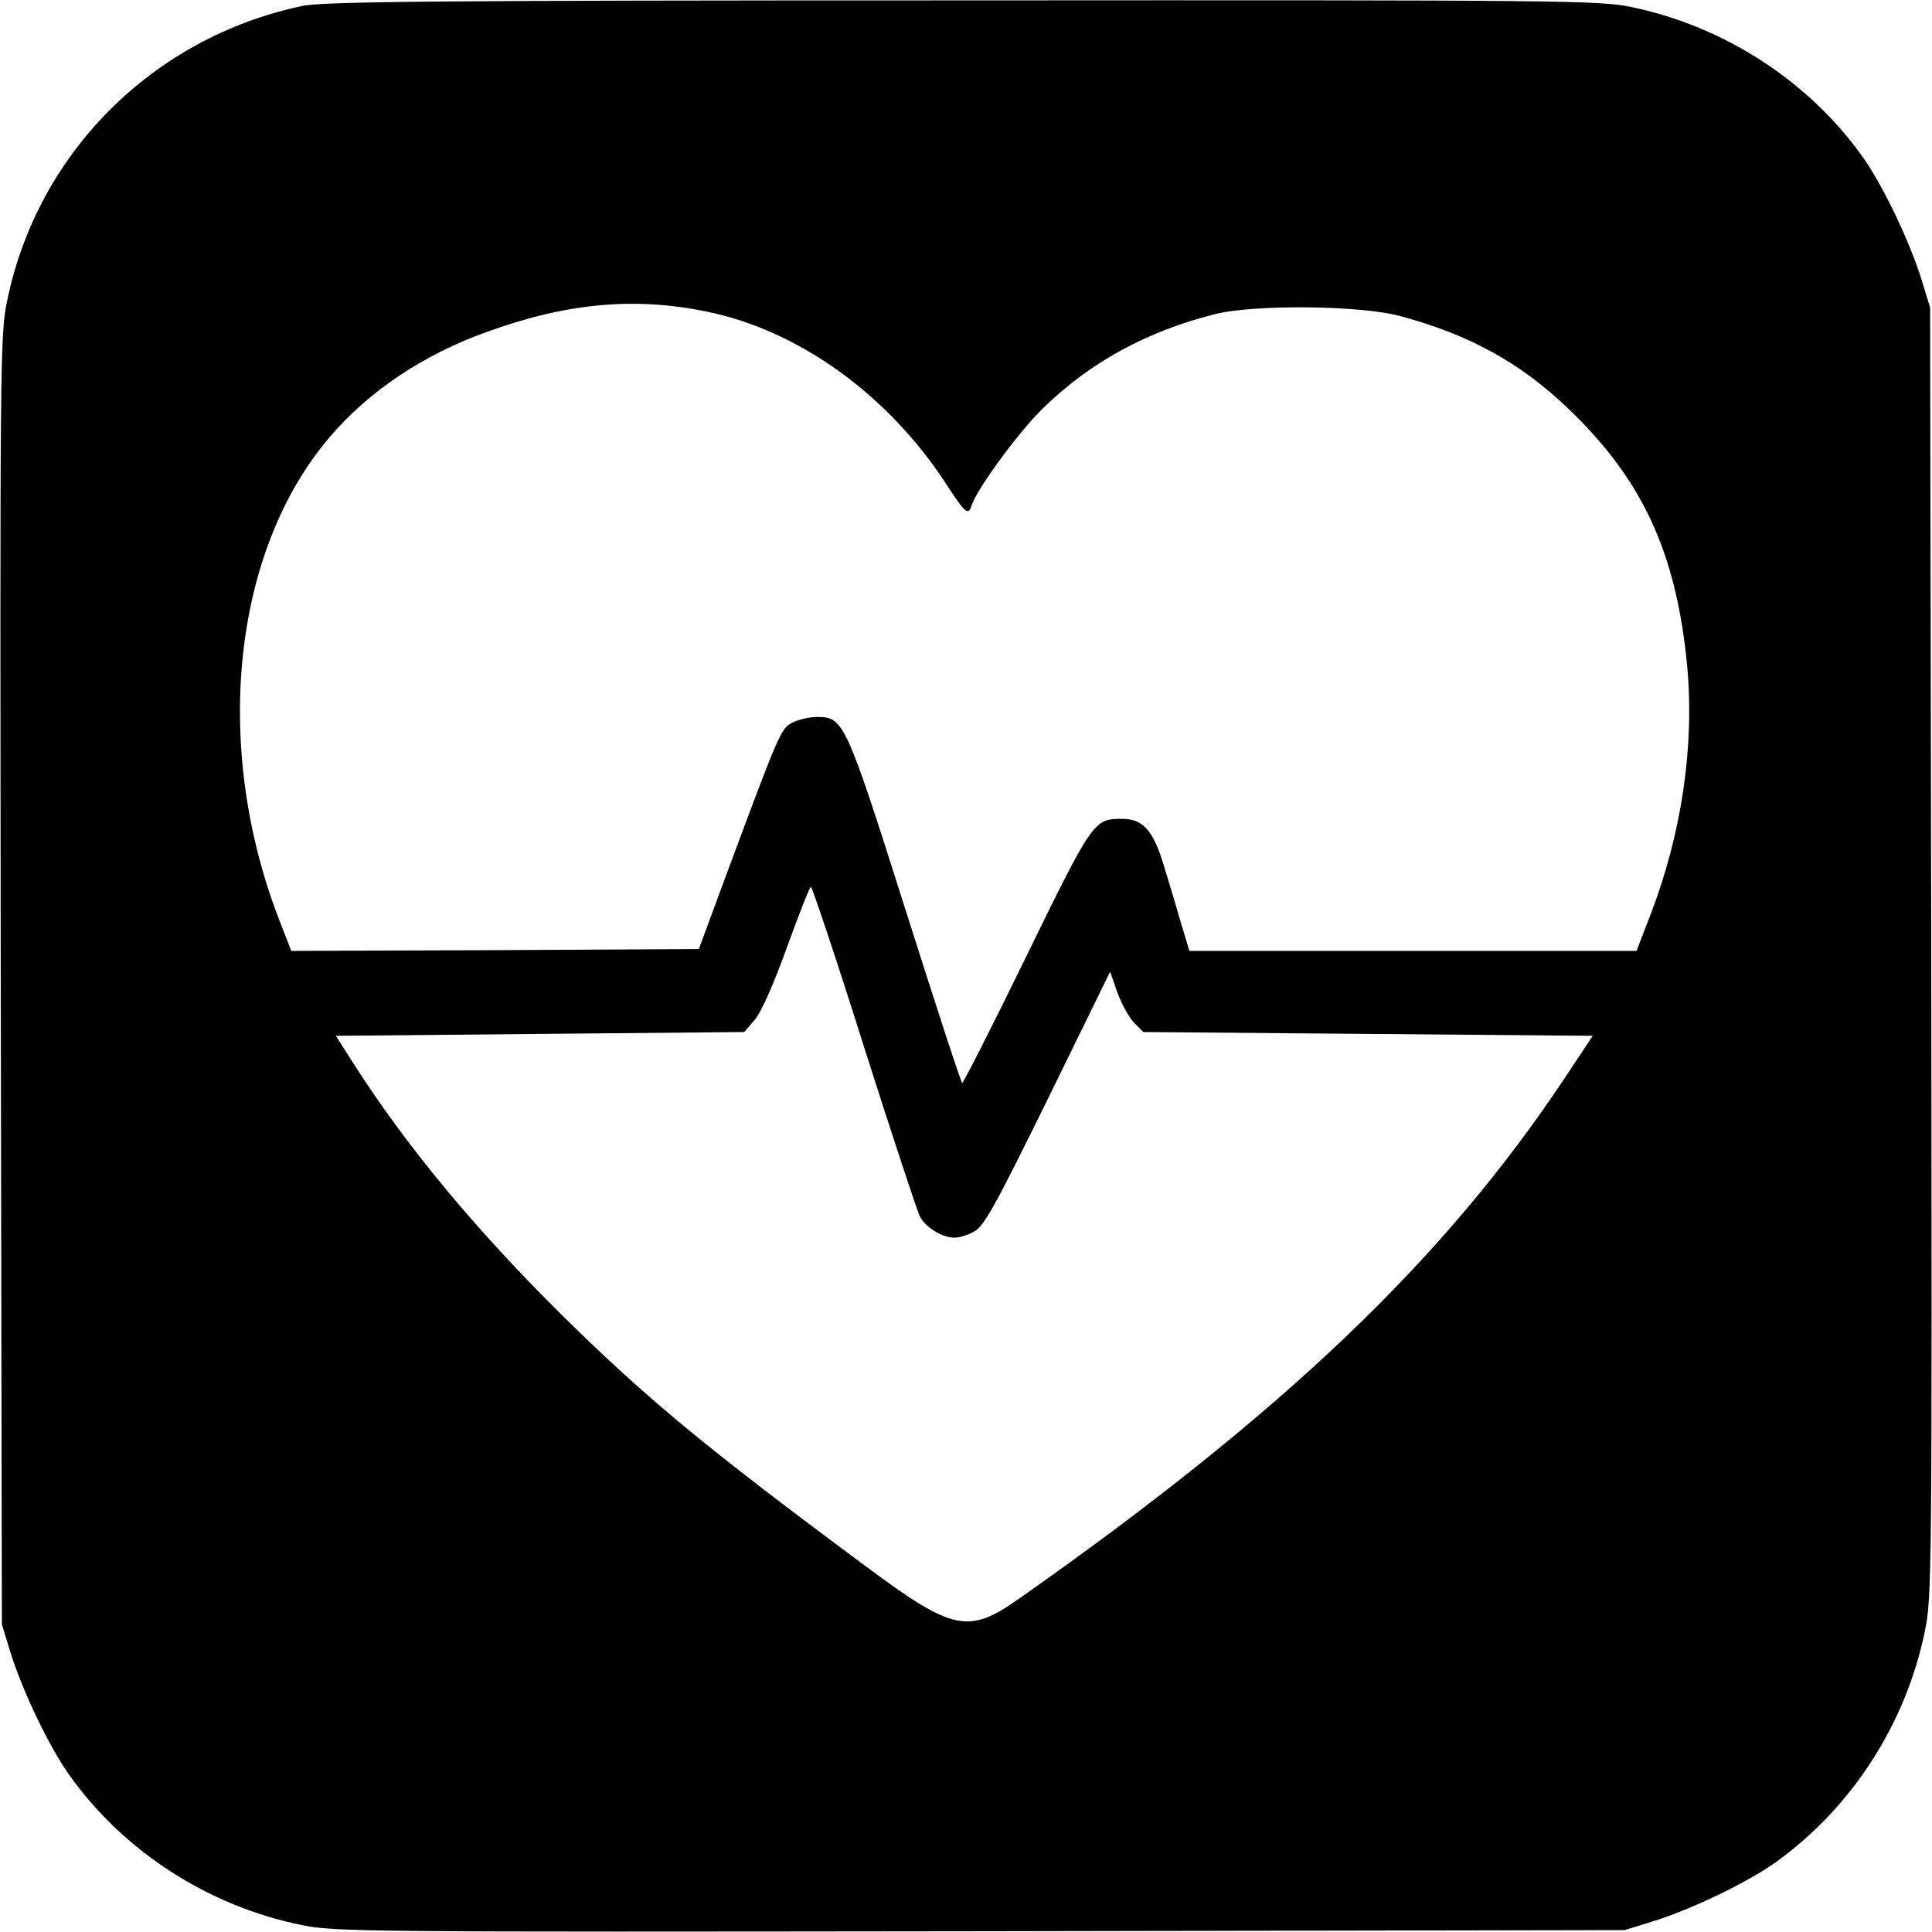
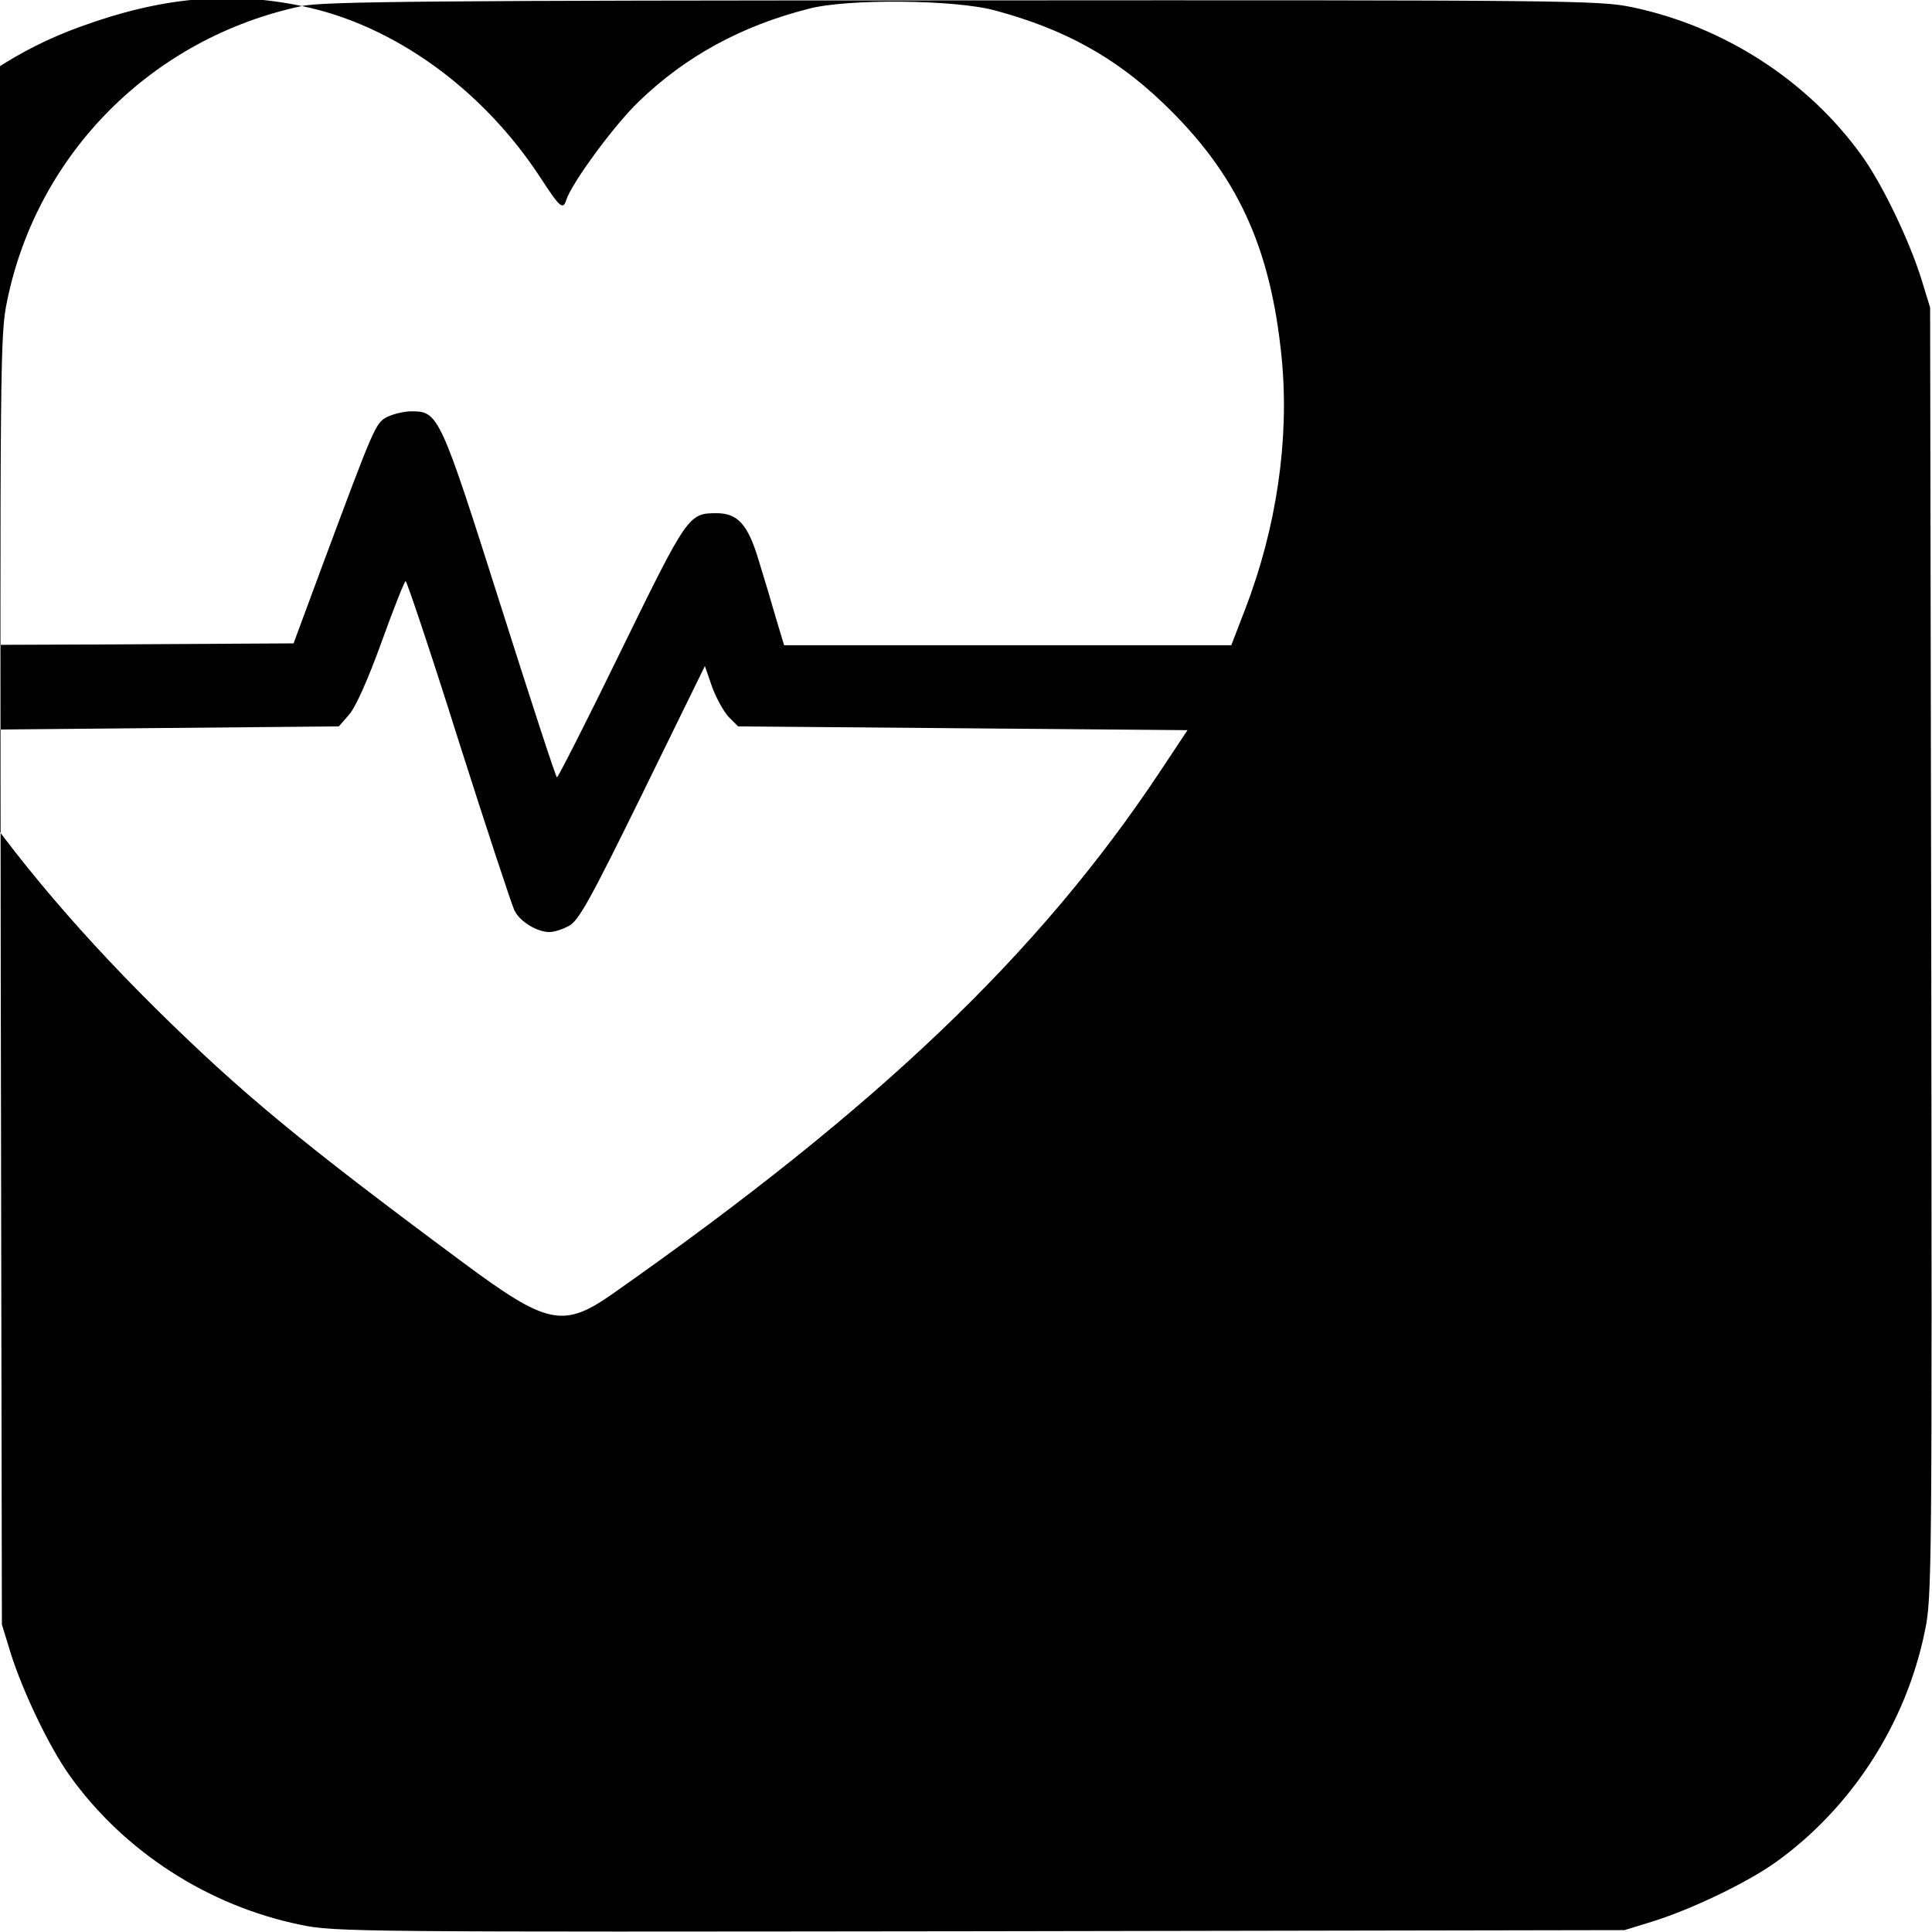
<svg xmlns="http://www.w3.org/2000/svg" version="1.0" width="512pt" height="512pt" viewBox="0 0 512 512" preserveAspectRatio="xMidYMid meet">
  <g transform="translate(0,512) scale(0.1,-0.1)" fill="#000000" stroke="none">
-     <path d="M800 5104 c-396 -84 -701 -390 -781 -781 -19 -89 -19 -157 -17 -1800 l3 -1708 23 -75 c32 -102 102 -249 157 -326 144 -201 367 -345 612 -395 89 -19 157 -19 1800 -17 l1708 3 75 23 c102 32 249 102 326 157 201 144 345 367 395 612 19 89 19 157 17 1800 l-3 1708 -23 75 c-32 102 -102 249 -157 326 -143 200 -366 344 -610 395 -86 18 -167 19 -1775 18 -1401 0 -1696 -3 -1750 -15z m1074 -810 c244 -50 480 -221 633 -456 51 -78 59 -86 68 -57 15 45 127 198 192 260 124 120 273 201 451 246 103 27 390 24 494 -5 182 -49 316 -123 441 -242 199 -189 289 -383 318 -683 20 -213 -14 -445 -97 -661 l-37 -96 -592 0 -593 0 -22 73 c-11 39 -32 109 -46 154 -28 93 -55 123 -111 123 -74 0 -77 -4 -253 -364 -90 -185 -167 -336 -170 -336 -3 0 -70 206 -150 458 -159 501 -164 512 -235 512 -20 0 -49 -7 -65 -15 -31 -16 -34 -24 -174 -400 l-74 -200 -540 -3 -540 -2 -32 82 c-178 460 -124 978 134 1280 103 121 248 218 415 278 212 77 392 94 585 54z m415 -1946 c74 -233 141 -435 148 -450 14 -30 60 -58 93 -58 12 0 35 7 51 16 26 13 55 65 196 352 l165 337 19 -55 c11 -30 31 -66 44 -80 l25 -25 596 -5 595 -5 -73 -110 c-321 -483 -746 -889 -1448 -1382 -133 -94 -175 -85 -400 82 -430 319 -586 448 -814 673 -226 224 -406 441 -545 657 l-51 80 541 5 541 5 27 31 c17 19 49 90 86 192 32 89 61 162 64 162 3 0 67 -190 140 -422z" />
+     <path d="M800 5104 c-396 -84 -701 -390 -781 -781 -19 -89 -19 -157 -17 -1800 l3 -1708 23 -75 c32 -102 102 -249 157 -326 144 -201 367 -345 612 -395 89 -19 157 -19 1800 -17 l1708 3 75 23 c102 32 249 102 326 157 201 144 345 367 395 612 19 89 19 157 17 1800 l-3 1708 -23 75 c-32 102 -102 249 -157 326 -143 200 -366 344 -610 395 -86 18 -167 19 -1775 18 -1401 0 -1696 -3 -1750 -15z c244 -50 480 -221 633 -456 51 -78 59 -86 68 -57 15 45 127 198 192 260 124 120 273 201 451 246 103 27 390 24 494 -5 182 -49 316 -123 441 -242 199 -189 289 -383 318 -683 20 -213 -14 -445 -97 -661 l-37 -96 -592 0 -593 0 -22 73 c-11 39 -32 109 -46 154 -28 93 -55 123 -111 123 -74 0 -77 -4 -253 -364 -90 -185 -167 -336 -170 -336 -3 0 -70 206 -150 458 -159 501 -164 512 -235 512 -20 0 -49 -7 -65 -15 -31 -16 -34 -24 -174 -400 l-74 -200 -540 -3 -540 -2 -32 82 c-178 460 -124 978 134 1280 103 121 248 218 415 278 212 77 392 94 585 54z m415 -1946 c74 -233 141 -435 148 -450 14 -30 60 -58 93 -58 12 0 35 7 51 16 26 13 55 65 196 352 l165 337 19 -55 c11 -30 31 -66 44 -80 l25 -25 596 -5 595 -5 -73 -110 c-321 -483 -746 -889 -1448 -1382 -133 -94 -175 -85 -400 82 -430 319 -586 448 -814 673 -226 224 -406 441 -545 657 l-51 80 541 5 541 5 27 31 c17 19 49 90 86 192 32 89 61 162 64 162 3 0 67 -190 140 -422z" />
  </g>
</svg>